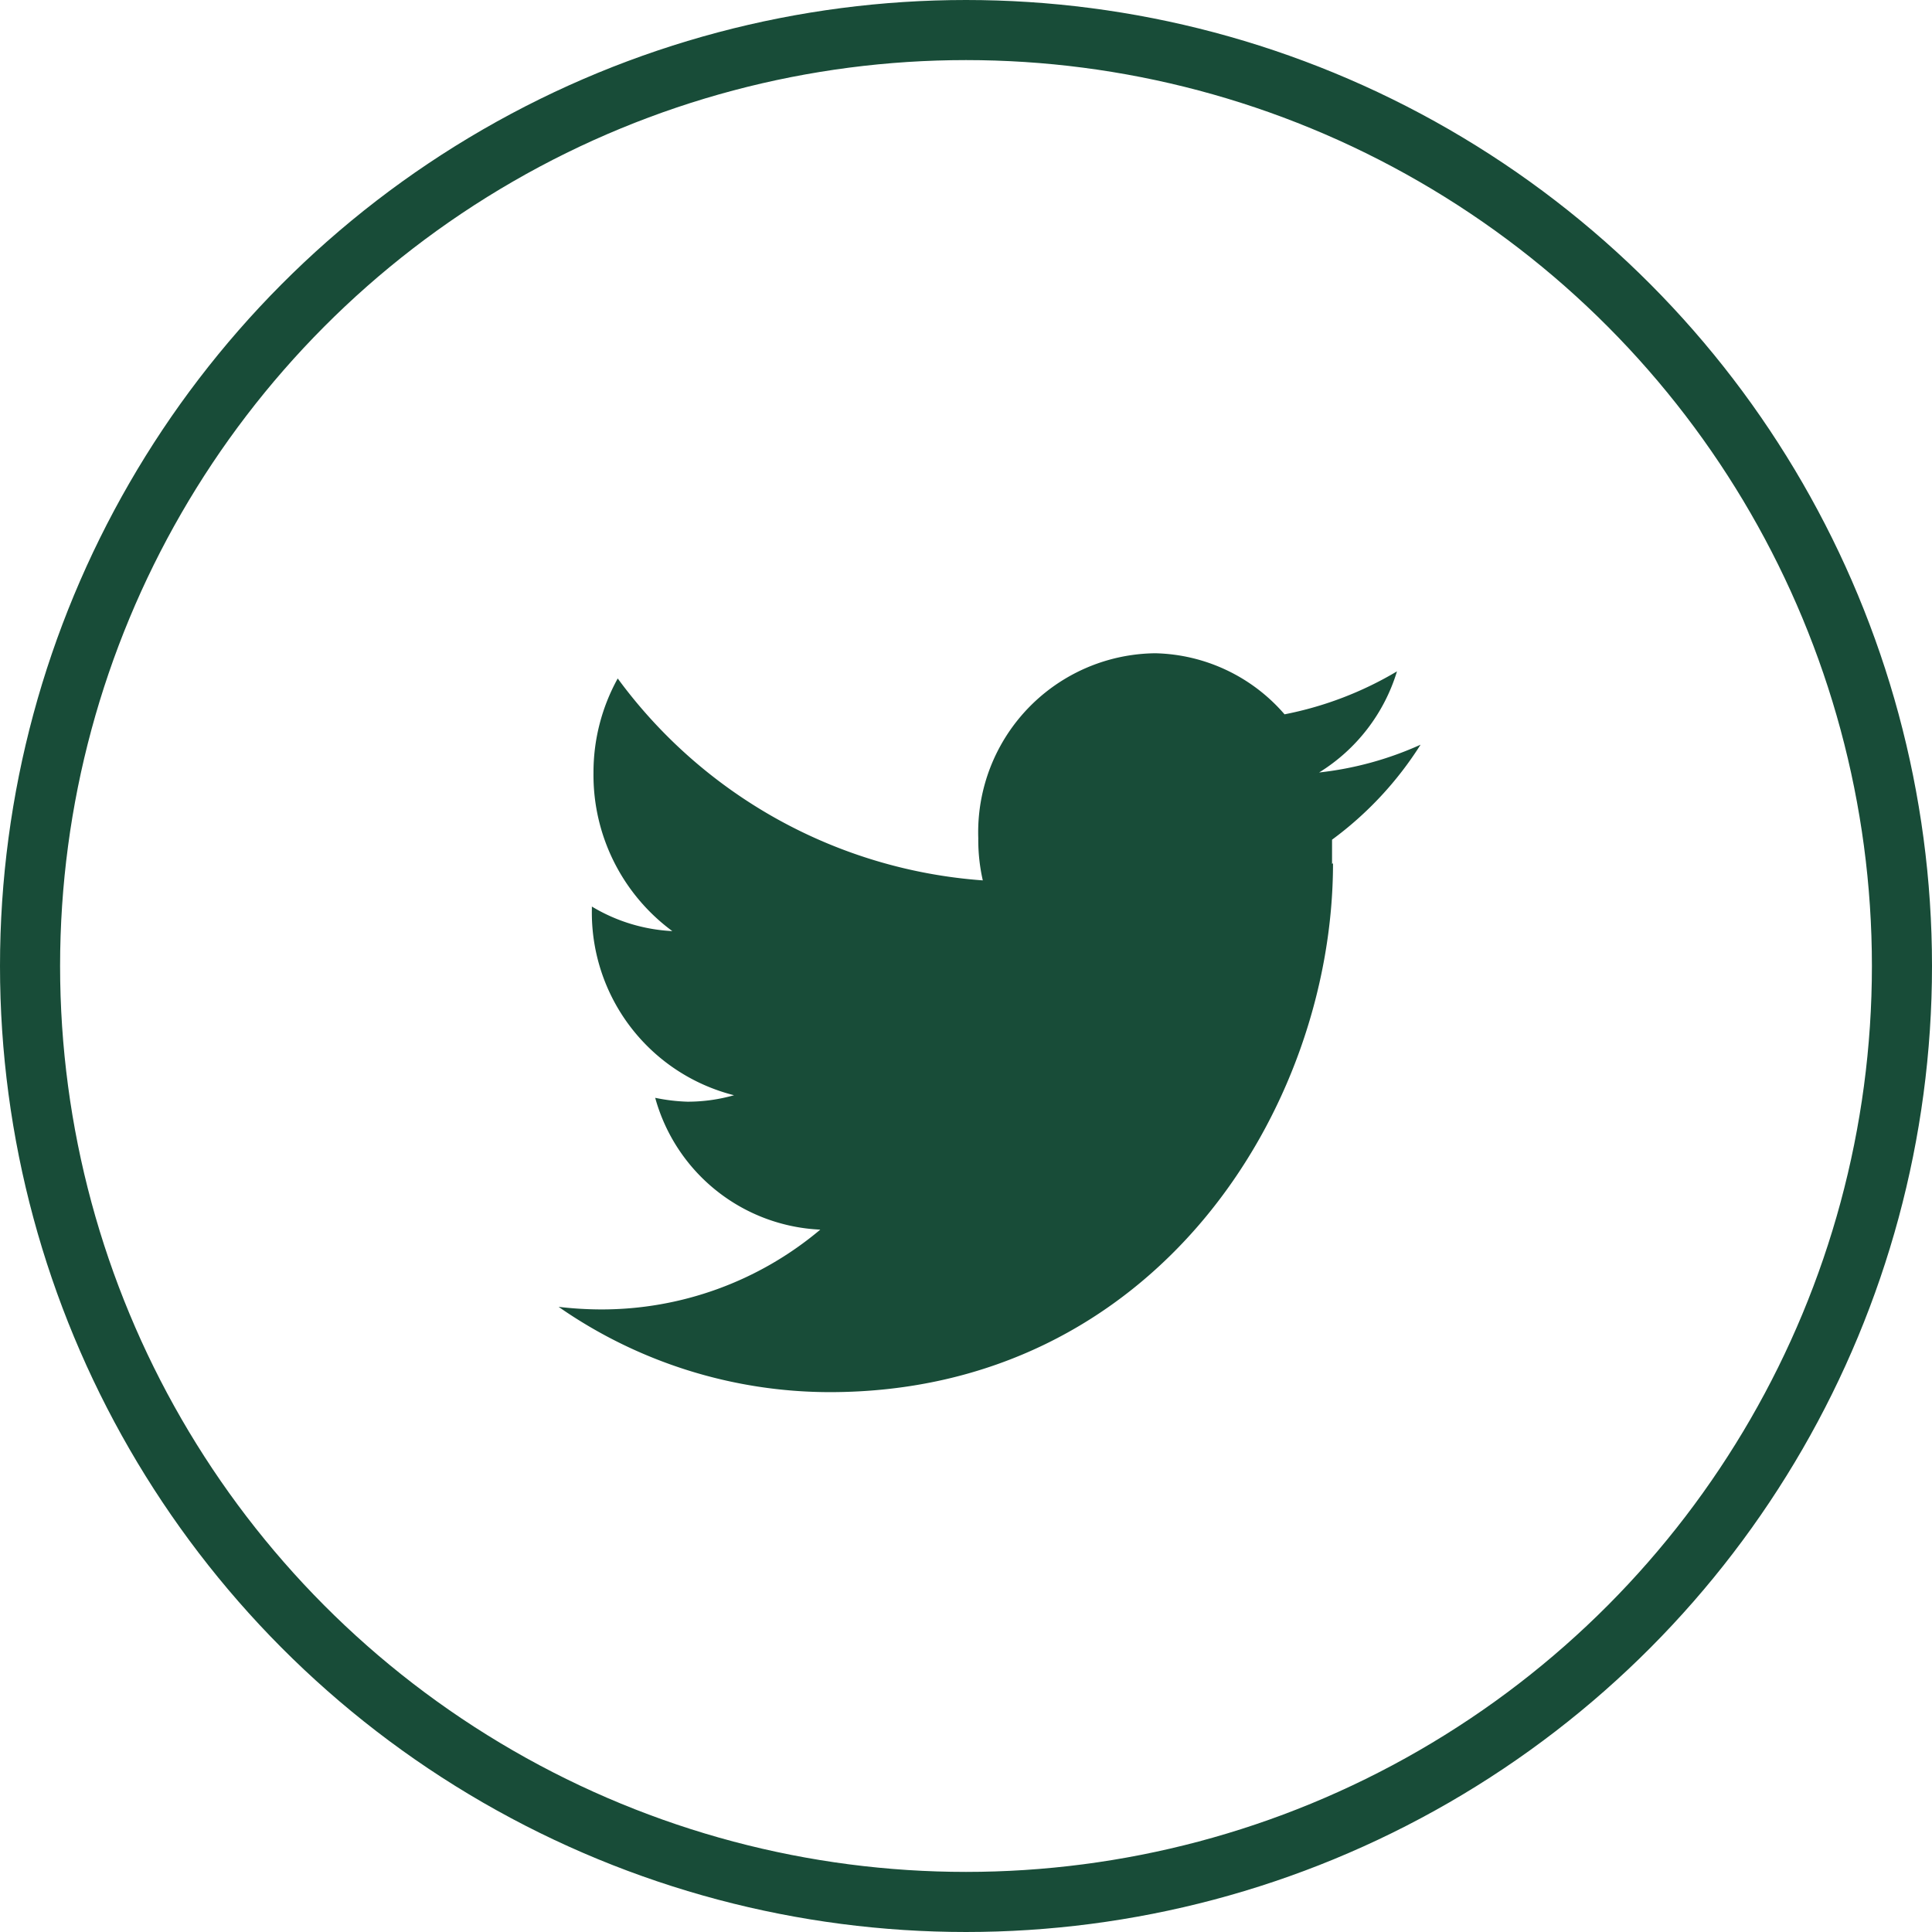
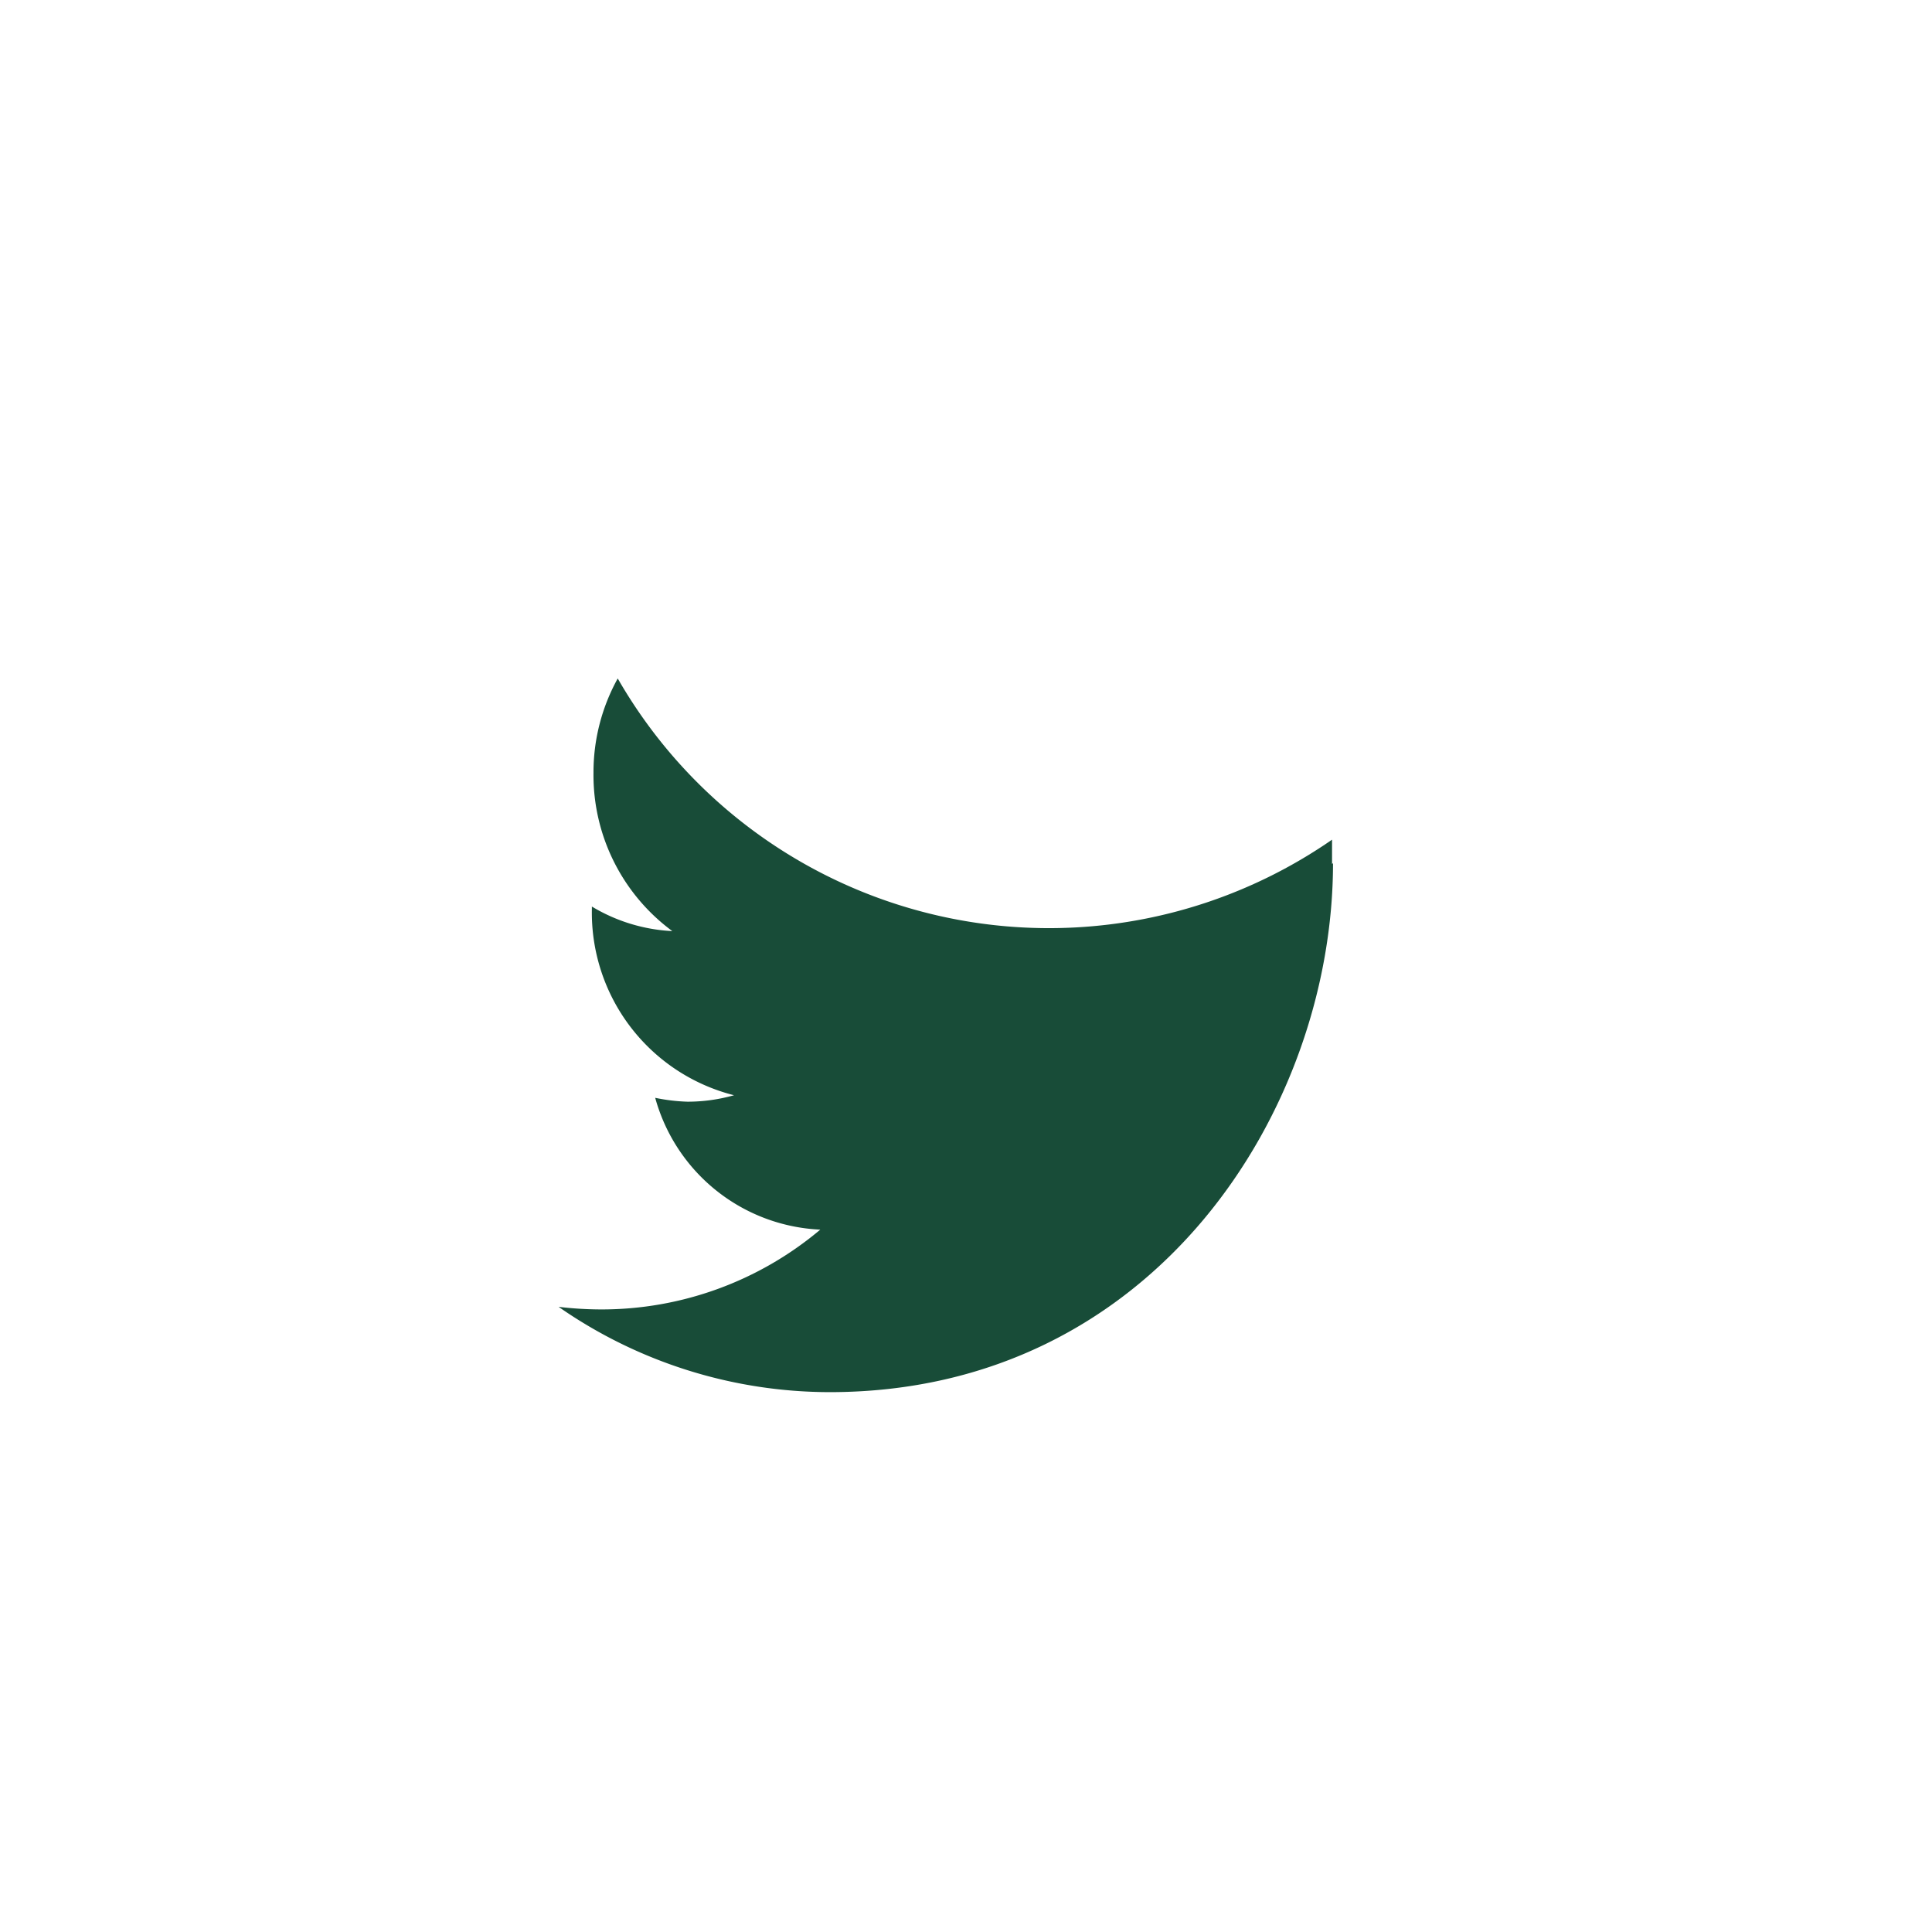
<svg xmlns="http://www.w3.org/2000/svg" viewBox="0 0 59.8 59.8">
  <defs>
    <style>.cls-1{fill:none;stroke:#184c38;stroke-miterlimit:10;stroke-width:1.86px;}.cls-2{fill:#184c38;fill-rule:evenodd;}</style>
  </defs>
  <g id="Layer_2" data-name="Layer 2">
    <g id="Layer_2-2" data-name="Layer 2">
-       <circle class="cls-1" cx="29.9" cy="29.9" r="28.97" />
-       <path class="cls-2" d="M41.23,26.74c0-.26,0-.5,0-.75a10.83,10.83,0,0,0,2.74-2.94,10.36,10.36,0,0,1-3.14.86,5.59,5.59,0,0,0,2.41-3.13,10.88,10.88,0,0,1-3.48,1.33,5.44,5.44,0,0,0-4-1.89,5.54,5.54,0,0,0-5.48,5.72,5.66,5.66,0,0,0,.14,1.31A15.39,15.39,0,0,1,19.12,21a6,6,0,0,0-.75,2.92,6,6,0,0,0,2.44,4.9,5.34,5.34,0,0,1-2.49-.76v.08a5.83,5.83,0,0,0,4.4,5.76,5.27,5.27,0,0,1-1.44.2,5.69,5.69,0,0,1-1-.12,5.56,5.56,0,0,0,5.11,4.08,10.51,10.51,0,0,1-6.79,2.47,11.38,11.38,0,0,1-1.31-.08,14.71,14.71,0,0,0,8.39,2.64c10.07,0,15.58-8.77,15.58-16.37Z" />
+       <path class="cls-2" d="M41.23,26.74c0-.26,0-.5,0-.75A15.39,15.39,0,0,1,19.12,21a6,6,0,0,0-.75,2.92,6,6,0,0,0,2.44,4.9,5.34,5.34,0,0,1-2.49-.76v.08a5.83,5.83,0,0,0,4.4,5.76,5.27,5.27,0,0,1-1.44.2,5.69,5.69,0,0,1-1-.12,5.56,5.56,0,0,0,5.11,4.08,10.51,10.51,0,0,1-6.79,2.47,11.38,11.38,0,0,1-1.31-.08,14.71,14.71,0,0,0,8.39,2.64c10.07,0,15.58-8.77,15.58-16.37Z" />
    </g>
  </g>
</svg>